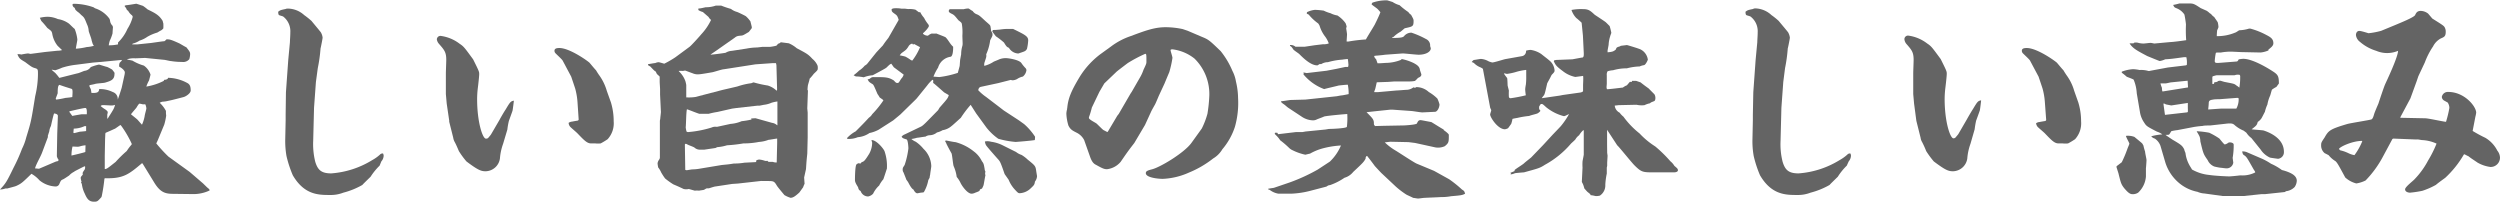
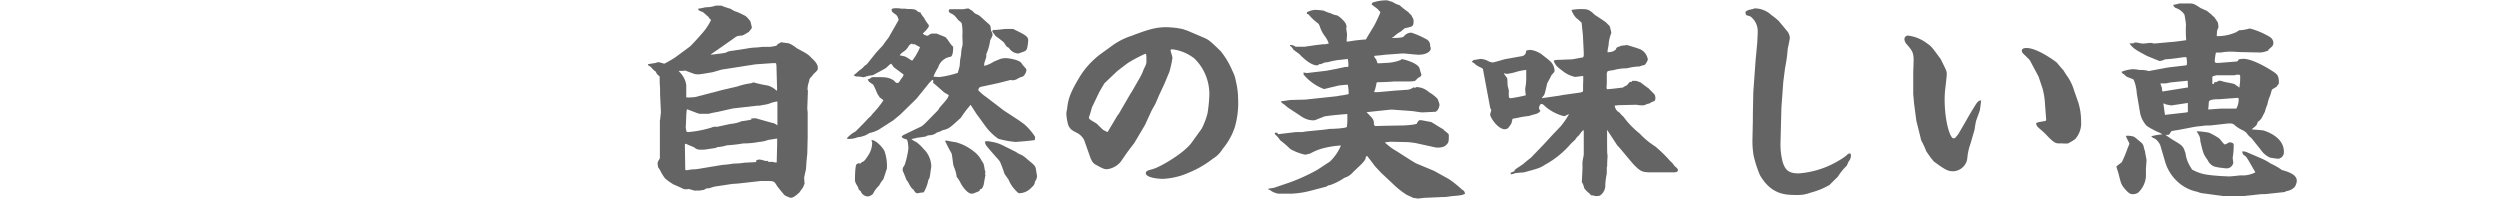
<svg xmlns="http://www.w3.org/2000/svg" viewBox="0 0 507.1 40.91">
  <defs>
    <style>.cls-1{fill:#646464;}</style>
  </defs>
  <g id="レイヤー_2" data-name="レイヤー 2">
    <g id="文字">
-       <path class="cls-1" d="M9.1,10.55l2.55-.26a3.22,3.22,0,0,0,.94-.13l-.89-.85A5.29,5.29,0,0,1,10.59,6.8c-.13-.51-.17-.51-1-1.14A17.21,17.21,0,0,0,8.38,4.25s-.26-.55-.3-.64A6.92,6.92,0,0,1,9.65,3.4a5.32,5.32,0,0,1,2.09.47A5.15,5.15,0,0,1,14,4.8c.34.3.81.81,1.15,1.07A8.3,8.3,0,0,1,15.69,8c0,.3-.3,1.62-.3,1.88a13.19,13.19,0,0,0,2.22-.34,5.76,5.76,0,0,0,1.44-.26c-.25-.3-.25-.38-.47-1.11,0-.29-.55-1.61-.59-1.91a3.5,3.5,0,0,0-.34-1.32c-.51-1.27-.55-1.4-1.19-1.91a4.34,4.34,0,0,0-.77-.68L15.31,2l-.17-.42a.72.72,0,0,1-.43-.6c0-.21.17-.21.39-.21A12.21,12.21,0,0,1,19,1.49s.21.17.34.21a5.8,5.8,0,0,1,2.72,1.91c.17.22.21.26.3.81a1.73,1.73,0,0,0,.47.81,2,2,0,0,1,.08.3s-.08,1-.08,1.23a8.31,8.31,0,0,1-.56,1.49,5.9,5.9,0,0,0-.21.94A8.46,8.46,0,0,0,23.94,9l0-.38a8.67,8.67,0,0,0,1.91-2.76,8.6,8.6,0,0,0,1.07-2.43.53.53,0,0,0-.22-.38A2.77,2.77,0,0,1,26,2.21L25.73,2a1.7,1.7,0,0,0-.38-.64c-.05,0-.05-.17-.05-.21l.26-.09c.34,0,2-.3,2.08-.3S29,1.19,29,1.19a9.32,9.32,0,0,1,.94.72c1.57.77,2.34,1.15,3.06,2.34a4.79,4.79,0,0,0,.13.51,8.28,8.28,0,0,1,0,1,2,2,0,0,1-.43.39c-.34.17-.38.21-.81.46a9,9,0,0,0-2,.85,5.43,5.43,0,0,1-1.57.77,4.71,4.71,0,0,1-1.15.55c-.13,0-.3.13-.34.13V9H27.9l2.8-.29s2.05-.3,2.47-.34c.26,0,.26-.05.6-.39.63,0,.8,0,2.59.81.26.13,1.23.73,1.45.81.59.77.76.94.76,1.4a4.34,4.34,0,0,1-.17,1,1.6,1.6,0,0,1-1.49.56,13.28,13.28,0,0,1-2.21-.17c-.25,0-1.23-.26-1.44-.26l-3.83-.38s-1.74.08-2,.08a4.21,4.21,0,0,0-1.7.22c.29.08.38.08,1.14.25a9.47,9.47,0,0,0,2.3,1,3.54,3.54,0,0,1,1.36,1.83c0,.09-.25,1-.3,1.19a6.85,6.85,0,0,0-.55,1.24,12.08,12.08,0,0,0,3.53-1.15l.09-.22A1.26,1.26,0,0,0,34,16l.09-.22a8.56,8.56,0,0,1,4,1.11c.38.25.59.6.59,1.45,0,.63-1.06,1.27-1.49,1.36-2.25.59-2.46.63-3.1.76a5.54,5.54,0,0,1-1.15.17,2,2,0,0,0-.55.22,6,6,0,0,1,1.27,1.65,5.68,5.68,0,0,0,.05.94,12.13,12.13,0,0,1-.39,1.83L32,28.45l-.3.64a29.26,29.26,0,0,0,2.47,2.68l4.3,3.1,2.72,2.34L42,38c.42.35.51.39.51.64a7.72,7.72,0,0,1-3.19.73l-4.09-.05c-1.61,0-2.63-.21-3.87-2.17L29,33.3l-.17-.22c-2.68,2.26-3.78,3.19-7.57,3.07l-.08.12a33.75,33.75,0,0,1-.51,3.36,1.73,1.73,0,0,1-.09.34c-.8.9-.85.94-1.53.94-1.06,0-1.44-.68-1.87-1.66a6.13,6.13,0,0,1-.59-2l-.13-.13v-.17l.08-.08a3.6,3.6,0,0,1-.17-.77c0-.21.13-.34.43-.68-.09-.42,0-.47.3-.93.12-.13.17-.3.17-.68l-.09-.09c-.34.13-1.7.85-2,1l-.17.13a3.53,3.53,0,0,0-1,.76c-.21.13-1,.68-1.23.77-.38.17-.43.21-.72.89a.82.82,0,0,1-.9.55A5.53,5.53,0,0,1,8,36.57a6.27,6.27,0,0,0-1.62-1.32c-1.87,1.83-2.08,2-3.1,2.47-.3.13-1.54.43-1.79.51l-.38,0A3.57,3.57,0,0,1,0,38.44C1.19,37.17,1.36,36.87,2.76,34a34.22,34.22,0,0,0,1.71-3.83,10.89,10.89,0,0,0,.85-2.29c1-3.24,1-3.28,1.82-8.38A19.86,19.86,0,0,0,7.7,15.1c0-1,0-1.11-.6-1.28s-.76-.3-2-1.23c-1-.6-1.19-.68-1.57-1.58a1.63,1.63,0,0,1,.77.05s1.14-.22,1.4-.22c.08,0,.42.09.51.09ZM7.91,34.23l3.28-1.4a2,2,0,0,1,.46-.13c.13,0,.17-.13.26-.25a1.85,1.85,0,0,1-.38-.77l.08-4.59.13-3.57c0-.39-.51-.47-.77-.51-.17.38-.55,2.16-.64,2.55A2.83,2.83,0,0,0,10,26.62l-.3.94a.7.7,0,0,1,0,.29L8.55,30.92c-.34.93-1.19,2.29-1.45,3.23Zm4.21-18.45,3.57-.9c.22,0,1.24-.46,1.45-.51a1.79,1.79,0,0,0,1.27-.76,9.18,9.18,0,0,1,1.66-.51c.09,0,1.36.42,1.58.46s1.06.52,1.1.56.47.59.47.64a.55.55,0,0,1,0,.25c0,1.15-.72,1.4-1.87,1.74-.17.09-1.74.17-2,.26s-.77.17-1.15.26l-.08.12c0,.13.25.6.29.68a4.76,4.76,0,0,1,.13.77c1.24.08,1.53-.17,1.58-.77a5.79,5.79,0,0,1,2.76.6,1.46,1.46,0,0,1,1,1.53c.13-.26.76-2.21.81-2.42l.55-2.51a2.64,2.64,0,0,0,.08-.6c0-.25-.38-.76-1.14-1.15a1.64,1.64,0,0,1,.08-.76,4.17,4.17,0,0,1,.47-.47l-.09-.13-3.53.34c-.38.05-2.08.17-2.38.21l-3.36.43a14.67,14.67,0,0,0-2.8.6,9.86,9.86,0,0,1-1.36.51,5.14,5.14,0,0,1-.69-.13l0,.08c.13.13.81.68.81.73a8.73,8.73,0,0,1,.68.85Zm1.15,4.08c1-.09,1.11-.13,1.4-.17,0-.38.17-1.57-.13-1.66-1.06-.34-1.23-.38-2.21-.72a1.09,1.09,0,0,1-.21-.09c-.38,0-.42.77-.42,1.7-.13.39-.39,1-.39,1.11s0,0,.09.17A16.37,16.37,0,0,0,13.27,19.86Zm1.4,3.66c.13-.05,1.83-.34,1.87-.34l1.07,0c0-.38.08-1.28-.3-1.28s-2.72.56-3.23.68v.13Zm2.68,5.95a5.18,5.18,0,0,0-1.1.21,2.54,2.54,0,0,1-.47.09l-1.07-.05a7.52,7.52,0,0,0-.21,1.83c.38-.08,2.51-.59,2.81-.72ZM15,27c.17,0,1.15-.29,1.24-.29s1.06-.09,1.23-.13l0-1h-.3a5.52,5.52,0,0,1-2.21.51l-.08.81Zm6.89-3c.21-.39.64-1,.89-1.45a4,4,0,0,0,.56-1.28,2.51,2.51,0,0,1-.64.13c-.26,0-1.49-.08-1.74-.08s-.52.08-.52.21a6.87,6.87,0,0,0,.94.68c.17.13.47.34.47.55s-.09.43-.09.51v.81Zm-.64,7.61,0,2.68c.38,0,.55-.13,2.21-1.45,0,0,0,0,0,0a24.49,24.49,0,0,1,2.25-2.21,9.6,9.6,0,0,1,1-1.32s0-.09,0-.17a21.36,21.36,0,0,0-2.08-3.57,1.12,1.12,0,0,0-.21-.22c-1,.69-1.07.77-1.24.81-.46.22-1.23.56-1.74.77a.68.68,0,0,1-.08.17c0,.47-.05,1-.05,1.4Zm8-10.46a1,1,0,0,1-.34,0,5.23,5.23,0,0,0-.6-.13c-.17,0-.55.68-.63.81s-1,1.15-1.11,1.36c.21.17,1.06.85,1.23,1s.81.93,1,1.1a7.2,7.2,0,0,0,.55-1.78c0-.21.34-1.32.34-1.53a2.62,2.62,0,0,0-.21-.81Z" />
-       <path class="cls-1" d="M64.08,16.63l-.38,5.23-.17,6.67a14.83,14.83,0,0,0,.42,4.3c.51,1.66,1.24,2.34,3.24,2.34a18.33,18.33,0,0,0,8.29-2.68,8.12,8.12,0,0,0,1.57-1.11.74.74,0,0,1,.64-.25,1,1,0,0,1,.13.47,1.87,1.87,0,0,1-.47,1.14L77,33.6a12.68,12.68,0,0,0-1.83,2.25c-.56.55-1.62,1.57-1.66,1.66a15.57,15.57,0,0,1-3.87,1.57,7,7,0,0,1-2.68.47c-2.34,0-5.23,0-7.57-4a23.1,23.1,0,0,1-1.28-3.91,17.81,17.81,0,0,1-.25-3.49l.08-3.7V23.26L58,18.71l.47-6.55.34-3.61c0-.43.08-1.28.08-2a3.77,3.77,0,0,0-1.44-3.19c-.13-.09-.73-.22-.85-.3s-.17-.34-.17-.68c.38-.3.46-.34,1.48-.55a1.15,1.15,0,0,1,.47-.09A5,5,0,0,1,61.7,3.06a16.14,16.14,0,0,1,1.49,1.19c.3.38,1.78,2.13,1.91,2.34a2.75,2.75,0,0,1,.34,1.06c0,.13-.34,1.92-.42,2.17a31.71,31.71,0,0,1-.56,4Z" />
-       <path class="cls-1" d="M102.05,29.17a11.1,11.1,0,0,0-.64,2.94,3,3,0,0,1-2.89,2.63c-.89,0-1.49-.17-3.91-2a16.75,16.75,0,0,1-1.53-2.09c-.56-1.32-.64-1.44-.81-1.78a2.56,2.56,0,0,1-.34-.94l-.81-3.23,0-.21L90.61,21l-.17-1.92,0-4.16c0-.43.08-2.38.08-2.77,0-1.57-.38-2-1.49-3.27A1.73,1.73,0,0,1,88.61,8a.73.73,0,0,1,.77-.72,8.08,8.08,0,0,1,3.87,1.61c.85.56,1,.81,2.72,3.15,1.23,2.47,1.23,2.51,1.23,3s-.21,2.3-.3,3a19.37,19.37,0,0,0-.12,2.08c0,4.6,1.1,8,1.78,8A.67.67,0,0,0,99,28s.51-.59.59-.72l1.75-3c.12-.25.93-1.65,1.23-2.08.89-1.49,1-1.66,1.66-1.78,0,.16-.22,1.82-.26,2s-.72,2-.76,2.16a14,14,0,0,0-.3,1.71Zm15.1-8.33a14.23,14.23,0,0,0-.47-2.85c-.09-.3-.77-2.3-.81-2.43l-1.74-3.27c-.17-.3-1.32-1.32-1.49-1.53a.7.7,0,0,1-.17-.47c0-.51.59-.55,1-.55,2.12,0,5.87,2.72,6.12,3,.89,1.06,1,1.19,1.32,1.53.08.17.55.89.64,1a10.22,10.22,0,0,1,1.53,3.15l.85,2.38a13.17,13.17,0,0,1,.55,3.82,4.79,4.79,0,0,1-1.23,3.62,14.18,14.18,0,0,1-1.41.85,4.93,4.93,0,0,1-1.1,0h-.85c-.81,0-1.41-.64-2.72-2-.22-.25-1.36-1.19-1.53-1.4a1.28,1.28,0,0,1-.3-.77,1.37,1.37,0,0,1,.68-.25c.89-.17,1-.17,1.23-.22,0,0,.09-.12.13-.17Z" />
      <path class="cls-1" d="M139.89,9.48c.38-.29,2.26-2.38,2.34-2.51a11.29,11.29,0,0,0,2-2.93,2,2,0,0,1-.51-.6l-1.15-1a3.55,3.55,0,0,1-.89-.38.49.49,0,0,1,0-.34c.26,0,.38,0,1.45-.25a6,6,0,0,0,2.08-.34h1.06a20.3,20.3,0,0,0,2,.68,3.4,3.4,0,0,0,1.15.59c.13,0,1.7.77,1.87.89a5.82,5.82,0,0,1,.94,1.07c0,.08.25,1,.25,1.06a.68.68,0,0,1,0,.3s-.51.68-.59.76c-1,.6-1.15.68-1.41.73-.85.08-1,.08-1.48.46l-3.71,2.6-1.19.81.09,0c.47,0,2.93-.34,3-.38a2.75,2.75,0,0,1,1.27-.39l3-.46a11.88,11.88,0,0,1,2.13-.22l1-.12h1.57a10.22,10.22,0,0,0,1.23-.22c.13,0,.3-.25.43-.42a.92.92,0,0,0,.55-.3l1.62.21a6.09,6.09,0,0,1,1.62,1c2,1.07,2.29,1.19,3.19,2.17a3.67,3.67,0,0,1,1,1.28,1.25,1.25,0,0,1,.08.51c0,.47,0,.47-.81,1.23a10.25,10.25,0,0,1-.85,1c0,.21-.3,1.11-.34,1.32a6.86,6.86,0,0,0-.08.94.31.31,0,0,1,.08.21L163.75,22l.08.85v4.63l0,.38-.08,3.32c-.17,1.57-.17,1.79-.26,3.06v.05L163.11,36l.09,1.28a5,5,0,0,0-.3.72c-.13.17-.72,1-.77,1.06-.76.68-1.23,1.06-1.78,1.06a5.8,5.8,0,0,1-1.24-.55c-.25-.3-1.36-1.62-1.53-1.91-.55-.94-.68-.94-2-.94h-1a1,1,0,0,0-.34,0l-4.55.51-1.19.08-3.36.51c-.21,0-1.19.34-1.36.38h-.38c-.13,0-.51.26-.6.3s-.85.13-1,.17a5.46,5.46,0,0,0-.89,0l-1.19-.34a2.16,2.16,0,0,1-1.06,0c-1.36-.64-1.49-.68-2.09-.94a15.36,15.36,0,0,1-1.66-1.19,12,12,0,0,1-.8-1.23,4.31,4.31,0,0,0-.6-1,6.24,6.24,0,0,1-.13-.85,1.67,1.67,0,0,1,.34-.77.81.81,0,0,0,.13-.51l0-6.2,0-1.15.08-.43c0-.21.13-1.15.13-1.36l-.17-3.53c0-.17,0-.93,0-1.1s-.08-1.28-.08-1.49v-.85c0-.13,0-.22-.09-.3-.51-.43-.51-.43-.68-.89-.3-.17-.38-.26-1.15-1.07-.34-.17-.38-.17-.42-.3s0-.17,0-.17c.21,0,1.23-.21,1.45-.21a1.81,1.81,0,0,1,.67-.17c.18,0,1.11.3,1.15.3a20.59,20.59,0,0,0,2.22-1.28Zm6.47,8.81c.51-.13,3.18-.73,3.27-.77a14,14,0,0,1,2.76-.64,4,4,0,0,1,.47-.17,22.83,22.83,0,0,0,2.89.64,4.51,4.51,0,0,1,1.79,1.06l.08-.17,0-.38-.13-4.64-.09-.42-.59,0-3.57.25-6.42,1c-.34,0-2,.55-2.3.6s-2.34.42-2.76.42a2.55,2.55,0,0,1-1.28-.21c-.51-.17-1.45-.55-1.53-.55l-.43.08a6,6,0,0,0-.85,0l.05.09a5,5,0,0,1,1.31,2,7,7,0,0,1,.17.76s0,.6,0,.73c0,.38,0,1.1,0,1.78a9,9,0,0,0,1.87-.08Zm-6,16.07a9.56,9.56,0,0,0,1.7-.17l4.34-.72c1.31-.13,1.44-.13,2.46-.3A12.4,12.4,0,0,0,151,33c1.74-.09,1.91-.09,2.38-.13l0-.3a1.27,1.27,0,0,1,.6-.21,4.67,4.67,0,0,1,1.15.25.88.88,0,0,0,.51,0l.25.22.85,0a2.17,2.17,0,0,0,.81.13l0-.09.09-3.82v-.94c-.26,0-1.49.25-1.75.25a6.48,6.48,0,0,1-1.95.43,15.76,15.76,0,0,1-3.15.3,29.55,29.55,0,0,1-3.32.38,9.14,9.14,0,0,1-2,.38l-.34.17-2.3.34h-.77a1.65,1.65,0,0,1-1.19-.42c-.21-.17-1.27-.51-1.44-.64a.81.81,0,0,0-.34-.13c-.13,0-.17.13-.17.21l.08,5.07a.84.84,0,0,0,.3.08Zm12-10.33.89-.05,3.36.94a1.86,1.86,0,0,1,1,.47h.08l0-4.81a7.62,7.62,0,0,0-1.19.26,5.2,5.2,0,0,1-1.57.42l-.85.17-.43,0-4.21.47-.93.13-3,.68a16.08,16.08,0,0,0-1.79.38l-1.82,0c-.18,0-2.26-.85-2.34-.85l-.22-.08c-.17.55-.17,3.14-.25,3.65a5.53,5.53,0,0,0,.13.73c0,.17.17.25.38.25a22,22,0,0,0,4.76-.93,1.82,1.82,0,0,1,1.06-.13l2.77-.6a7,7,0,0,0,2.25-.55,14.46,14.46,0,0,0,2-.34Z" />
      <path class="cls-1" d="M202.61,21.64l1,.77,3.06,2,1.06.76a11.74,11.74,0,0,1,1.37,1.41,11,11,0,0,1,.85,1.15,4.32,4.32,0,0,1-.05.68c-.55.12-3.7.38-3.91.38a18.42,18.42,0,0,1-3.49-.64,11.47,11.47,0,0,1-2.42-2.29L198,23l-1.11-1.74a22.31,22.31,0,0,0-2,2.64c-.29.25-1.57,1.44-1.87,1.66a3.66,3.66,0,0,1-1.83.85,3.94,3.94,0,0,1-1.14.46,2.38,2.38,0,0,1-1.41.56,1.68,1.68,0,0,0-.93.29c-.26,0-1.45.22-1.7.22a6.29,6.29,0,0,1-1.15.25,3.33,3.33,0,0,0,.89.56,7.42,7.42,0,0,1,1.57,1.44,5.06,5.06,0,0,1,1.58,3.49c0,.25-.22,1.49-.22,1.7a4.89,4.89,0,0,0-.12.68l-.26.47a7.72,7.72,0,0,1-.89,2.42c-.09.09-.17.09-.64.13l-.68.13c-.38,0-.68-.51-.81-.77-.42-.17-.89-1.15-1.1-1.53l-.34-.47c-.26-.72-.3-.76-.56-1.44a1,1,0,0,1-.17-.73c0-.21.05-.29.39-.81a16.93,16.93,0,0,0,.76-3.35c0-.22-.08-1.75-.38-1.83-.72-.22-.81-.26-1-.56a1.51,1.51,0,0,1,.64-.46l3.19-1.53c.21-.09.46-.22,1.23-1l2.34-2.38s.25-.42.3-.51c1.53-1.74,1.7-1.91,1.87-2.55l-.94-.55c-.25-.21-2-1.79-2.17-1.87s.13-.68-.21-.68a6.78,6.78,0,0,0-1.06,1.15l-2.13,2.63-.25.26-3.07,3-1.44,1.19-2.94,1.88a6.69,6.69,0,0,1-1.87.68,4.84,4.84,0,0,1-2.38.85,4.61,4.61,0,0,1-2.08.34l-.13-.13a6.72,6.72,0,0,1,1.79-1.4c1.53-1.54,1.7-1.71,2.68-2.77a2.26,2.26,0,0,0,.68-.72,19.87,19.87,0,0,0,2.25-2.77c0-.08-.09-.17-.72-.59-.22-.34-.22-.38-.47-.72-.72-1.7-.81-1.88-1-2-.68-.42-.77-.46-1-1,.3,0,.3,0,.64-.26a.84.84,0,0,1,.55-.17c2.51,0,3,0,4.12.68.39.43.47.51.73.51s.29-.08.76-.85a1.86,1.86,0,0,0,.51-.85l-2-1.49-.51-.72c-.3.13-.38.21-1,.81-.17.17-2.68,1.49-2.77,1.53a6.7,6.7,0,0,0-1.83.42,7.52,7.52,0,0,0-1.57-.17,2.5,2.5,0,0,1-.47-.25,10.22,10.22,0,0,0,1.11-.94,4.93,4.93,0,0,0,1.14-1,2.25,2.25,0,0,0,.47-.34l1.87-2.33c.43-.47,1.19-1.28,1.32-1.41.51-.76.6-.85,1.15-1.57l2-3.49.08-.17c-.29-.81-.29-.85-.89-1.27s-.51-.52-.55-.85c.17-.22.68-.22.93-.22a5.48,5.48,0,0,1,1.07.09l.72,0,.64.08a4.59,4.59,0,0,1,1.49.13l.68.51.29,0a4.86,4.86,0,0,0,.77,1.14,6.42,6.42,0,0,0,.89,1.36c0,.09.09.17.09.26,0,.3-.72,1.11-1.19,1.49v.13a1.48,1.48,0,0,0,1,.38A2.31,2.31,0,0,1,189,6.8a6.08,6.08,0,0,0,.94,0c.3.13,1.79.68,1.87.77s.21.17.77,1,.76.86.76.94c0,.34,0,1.87-.51,2a3.11,3.11,0,0,0-2.55,2.21,10,10,0,0,0-.94,1.83c.18,0,1,.08,1.2.08a19.41,19.41,0,0,0,3.74-.85s.34-1.23.38-1.4l.09-1.23.21-1.15a6.09,6.09,0,0,1,.25-1.7,2.12,2.12,0,0,0,.05-.56s-.05-1.27-.05-1.53a10.27,10.27,0,0,0-.12-2.42c-.09-.21-.13-.26-.68-.68-.73-.89-.81-1-1.19-1.23-.64-.3-.77-.43-.77-.64s.13-.38.3-.38l.89,0c.3,0,1.57,0,1.87,0a3.52,3.52,0,0,1,.77-.13h.21c.21.13.55.38.81.51a1.69,1.69,0,0,0,.89.68c.47.21.6.34,1.7,1.36.77.68.9.76,1,1a7.12,7.12,0,0,1,.13.94c.25.46.3.55.3.8s-.05.34-.47,1.15a10.24,10.24,0,0,1-.68,2.55c-.05.09-.09.26-.13.3.08.47,0,.6-.3,1.53a1.51,1.51,0,0,0-.08.81,6.35,6.35,0,0,0,1.91-.85c.17-.08.94-.38,1.11-.47a3.62,3.62,0,0,1,1.27-.25c.68,0,2.77.34,3.23,1a7.15,7.15,0,0,0,.81,1,.64.64,0,0,1,.21.46,2,2,0,0,1-.72,1.28,3.39,3.39,0,0,0-1.19.51,2.22,2.22,0,0,1-.85.25,1.52,1.52,0,0,1-.42-.08l-2.51.64-3.53.76c-.39.09-.47.34-.56.68A9.55,9.55,0,0,0,200,19.65ZM176.8,28.41c1,0,2.46,1.78,2.63,2.29a9.23,9.23,0,0,1,.47,3.49c-.42,1.28-.47,1.45-.72,2.17a6,6,0,0,0-.85,1.27,5.42,5.42,0,0,0-1.23,1.66,1.87,1.87,0,0,1-1,.56,1.6,1.6,0,0,1-1.53-1.11.79.79,0,0,1-.47-.59c0-.18-.47-.81-.51-1a1.34,1.34,0,0,1-.17-.64c0-.13,0-3,.34-3.19a1,1,0,0,1,.38-.21,1,1,0,0,1,.34.08c.13-.08.13-.08.3-.3.42-.12.59-.17,1.53-1.7a4.74,4.74,0,0,0,.6-2.21,1,1,0,0,0-.13-.42Zm8.25-16.12a11.81,11.81,0,0,0,1.57-2.72l-1.19-.64a.33.33,0,0,1-.21.08c-.09,0-.17-.12-.17-.17a1.15,1.15,0,0,0-.81.64c-.43.64-.47.64-1.36,1.28a3.62,3.62,0,0,0-.38.47,11.63,11.63,0,0,1,1.14.25,9,9,0,0,1,1.15.72Zm8.76,16.54a10,10,0,0,1,3.7,1.87,5.42,5.42,0,0,1,1.66,2c.34.43.38.56.55,1.54a1.44,1.44,0,0,0,.17.59,1,1,0,0,0,0,.72c-.09.3-.3,1.66-.38,2a4.13,4.13,0,0,1-.34.72c-.39.09-.43.22-.47.39s-.94.42-1.06.51a2,2,0,0,1-.56.12c-.85,0-2-1.61-2.29-2.29a5.75,5.75,0,0,0-.73-1.11,8,8,0,0,0-.63-2.21c-.13-.38-.3-2.38-.43-2.59s-.94-1.71-1-1.88a4,4,0,0,0-.3-.59s.05,0,.13-.13C192.15,28.53,193.51,28.83,193.81,28.83Zm12.29,2a3.52,3.52,0,0,0,1.1.59,6.75,6.75,0,0,1,1.24.94c1.53,1.23,1.61,1.32,1.74,2.3l.17,1.06a1.92,1.92,0,0,1-.42,1.11c-.09.63-.17.72-.85,1.36a3.43,3.43,0,0,1-2.22,1c-.29,0-.38-.05-1-.73a6.4,6.4,0,0,1-1.27-2l-.81-1.15c-.72-2.08-.89-2.51-1.23-2.89s-2.43-2.72-2.56-3a2.08,2.08,0,0,1-.21-.72,2.51,2.51,0,0,1,1.24.05,7.46,7.46,0,0,1,2.25.67ZM201.38,6.08c.47,0,.55,0,1.44-.08a11.44,11.44,0,0,1,1.32-.13l1.36,0c2.43,1.19,3.06,1.49,3.06,2.34a9.43,9.43,0,0,1-.25,1.7c-.26.47-.47.51-1.36.81-.34.13-.38.13-.43.13a2.3,2.3,0,0,1-1.87-1.15c-.42-.17-.51-.26-1-1.07A15.07,15.07,0,0,0,202,7.36c-.34-.43-.59-.77-.72-.94Z" />
      <path class="cls-1" d="M216.38,22l.09,0c.17-2,.76-3.48,2.59-6.5A16.82,16.82,0,0,1,223.19,11l2.17-1.57a14.12,14.12,0,0,1,3.91-2.08c3.1-1.15,4.89-1.83,7.18-1.83a16.56,16.56,0,0,1,3.45.38l1,.34,3,1.28c1.27.51,1.53.76,3.7,2.85a16.59,16.59,0,0,1,2.38,4,7.15,7.15,0,0,1,.72,2.17,15,15,0,0,1,.43,3.32,17.75,17.75,0,0,1-.64,5.87,13.45,13.45,0,0,1-2.55,4.55,5.3,5.3,0,0,1-1.87,1.87A20.32,20.32,0,0,1,241.18,35a14.42,14.42,0,0,1-5.32,1.28c-1,0-3.44-.26-3.44-1.15,0-.34.17-.51,1.19-.77,1.66-.38,6.63-3.36,8.08-5.4l2.08-2.89a16.09,16.09,0,0,0,1.15-3,30.59,30.59,0,0,0,.38-3.7,10.09,10.09,0,0,0-3-7.48A8.91,8.91,0,0,0,237.77,10a.61.61,0,0,0-.34.12c0,.26.39,1.36.39,1.62a20.52,20.52,0,0,1-.64,2.89s-.81,1.91-.94,2.25l-1.19,2.56c-.12.29-.64,1.53-.76,1.74s-.73,1.28-.81,1.49l-1.23,2.68-2.17,3.66c-1.41,1.82-1.62,2.16-2.77,3.82a4.24,4.24,0,0,1-2.76,1.49c-.55,0-.89-.13-2.17-.85-.43-.21-.85-.47-1.28-1.7l-1.19-3.36A3.44,3.44,0,0,0,218.55,27c-1-.51-1.4-.68-1.83-1.53A9.33,9.33,0,0,1,216.3,23a4.53,4.53,0,0,1,.17-.93Zm8.38,4.63,1.87-3.15.3-.38L229.31,19l.26-.39,1.61-2.8a8.33,8.33,0,0,0,.77-1.66c.55-1.15.59-1.28.59-1.62,0-1.44,0-1.61-.25-1.61a28.69,28.69,0,0,0-3.53,1.87s-2.08,1.57-2.26,1.74L224,16.92l-1,1.71-1.53,3.19a15.71,15.71,0,0,1-.59,1.95v.17c0,.3,1.32.94,1.53,1.11s1.19,1.19,1.4,1.32l.81.42Z" />
      <path class="cls-1" d="M257.29,38.27l1.1-.17L261.62,37a37,37,0,0,0,5.66-2.6l2.47-1.62A9.69,9.69,0,0,0,272,29.51a18.3,18.3,0,0,0-3.74.6,11,11,0,0,0-2.55,1.06c-.09,0-.89.21-.94.21a10.63,10.63,0,0,1-2.55-.89,2.35,2.35,0,0,1-.76-.51,18.27,18.27,0,0,0-1.79-1.53,5.37,5.37,0,0,0-.76-.94,3.45,3.45,0,0,1-.39-.42h.09l0-.17h.47l.17.3,3.61-.43h1.28c.13,0,.68-.13.81-.13l3.82-.38c.13,0,.73-.13.85-.13.64,0,3.45-.12,3.58-.42a14.34,14.34,0,0,0,.08-2.6c-.3,0-4.16.34-4.72.51-.21.13-1.36.51-1.57.64a1.68,1.68,0,0,1-.72.13,4.25,4.25,0,0,1-2.13-.68l-2.77-1.83c-.16-.08-.68-.55-.8-.64-.6-.42-.68-.46-.73-.72.3,0,1.75-.26,2-.26l2.94-.08,6.38-.68s.85-.17,1-.17,1.15-.21,1.4-.26a9,9,0,0,0-.17-1.91c-.3,0-1.61.13-1.87.17-.47.13-2.55.6-2.93.72a9.93,9.93,0,0,1-4.21-3c.08-.12.08-.17,0-.38l.68.13,4-.47,2-.38,1.82-.39h.56a1.91,1.91,0,0,0,.08-.42c0-.09-.08-1-.13-1.19a11,11,0,0,0-1.14.13,13.64,13.64,0,0,0-2.89.51A2.62,2.62,0,0,0,268,13l-.34,0c-.34.21-.38.26-.47.26-1.32,0-2.8-1.45-3.65-2.3-.17-.17-1.11-.76-1.2-.93-.34-.51-.38-.56-.68-.73V9.14a1.44,1.44,0,0,1,1.11.34l1.87,0,2-.3,1.74-.21a2.56,2.56,0,0,0,1.15-.17,5.48,5.48,0,0,0-.85-1.53,6.79,6.79,0,0,1-1-2c0-.05-.17-.34-.29-.51a9.83,9.83,0,0,1-1.92-1.79l-.34-.17s-.08-.08-.08-.13l.08-.21A4.63,4.63,0,0,1,266.73,2a14.85,14.85,0,0,1,1.78.16,6.9,6.9,0,0,0,1.37.52,4.78,4.78,0,0,0,1.4.46,6,6,0,0,1,1.57,1.45c.13.17.13.21.3.76,0,.09-.09.35-.09.39s.17,1.06.17,1.23-.08,1.23-.08,1.45h.38A32.69,32.69,0,0,1,277.06,8c.47-.85,1.32-2.17,1.79-3,.08-.17.76-1.49,1.15-2.51a5.82,5.82,0,0,0-.68-.76c-.17-.13-1-.72-1.11-.85a1,1,0,0,1,.17-.34,8.58,8.58,0,0,1,3-.47s.72.21,1.1.34a5,5,0,0,0,1.41.64,14.72,14.72,0,0,0,1.78,1.4,1.8,1.8,0,0,0,.55.55c.47.85.51.94.51,1.24,0,1.14-.17,1.14-1.78,1.49-.13.08-.85.72-.89.72a6.18,6.18,0,0,0-1.36,1,1.46,1.46,0,0,1-.34.17V7.7c1.87,0,2.25-.13,2.46-.39a1.86,1.86,0,0,1,1.49-.68,17.74,17.74,0,0,1,2.93,1.28,1.42,1.42,0,0,1,.85,1.4c0,.09.13.39.13.51,0,.64-.93,1.28-2.46,1.28-.51,0-2.77-.26-3.24-.26l-3.57.26c-.51.08-.64.08-1.53.17a3.94,3.94,0,0,0-.68.08.91.91,0,0,0,.38.64l.3.85c.38,0,.51,0,1.62-.08a8.63,8.63,0,0,0,3.1-.6c.09-.08.13-.17.26-.17a10.14,10.14,0,0,1,2.29.77c1,.51,1.24.89,1.32,1.36,0,.13.3.89.3,1,0,.42-.47.59-.68.68-.34.38-.6.63-.68.63a6.56,6.56,0,0,1-1,.09l-3.11,0-1.23.09-2.34.08c-.08.26-.08.38-.3,1.28a3.1,3.1,0,0,1-.21.55v.17h.72l3.83-.34c.34,0,1.7-.13,2-.13a2.37,2.37,0,0,0,1.4-.51.69.69,0,0,0,.3.09c.08,0,.13,0,.21-.13a3.74,3.74,0,0,1,2.6,1A8.36,8.36,0,0,1,291.56,20a6.32,6.32,0,0,1,.43,1.19c0,.38-.26,1.32-.85,1.49-.13,0-2.51.12-2.64.12-.38,0-2-.29-2.3-.29l-3.65-.26-.6,0-3.23.34-1.53.17c1.15,1.15,1.44,1.44,1.49,2.08,0,.47,0,.47.25.73l1.79-.05,4.17-.08s2.38-.13,2.51-.39c.25-.51.34-.68.8-.68.09,0,2.09.39,2.13.39s2.17,1.36,2.47,1.49l.08.17c.43.29,1,.76,1,.93,0,1.49,0,1.62-.81,2.3a3.31,3.31,0,0,1-1.91.25L287.05,29l-1.35-.17L282,28.75l-1.11.13a11.63,11.63,0,0,0,2.26,1.7c.63.38,3.52,2.29,4.16,2.59l3.58,1.49,3.06,1.7a23.36,23.36,0,0,1,2.59,2.08c.47.3.47.3.64.85-.55.3-.81.34-2.85.51a9.78,9.78,0,0,1-2,.17c-.55.05-3,.13-3.49.17-.17,0-1,.13-1.19.13s-.81-.13-1-.13c-.29-.17-1.18-.55-1.4-.68a16.57,16.57,0,0,1-2.12-1.61l-2.77-2.6c-.13-.08-1.45-1.53-1.49-1.57-.21-.3-1.14-1.53-1.36-1.79s-.12-.25-.29-.25a.64.64,0,0,0-.22.55c-.38.68-.59.89-2.51,2.68a3.52,3.52,0,0,1-1.78,1.19,12,12,0,0,1-2.94,1.49,1,1,0,0,0-.46.13l-.26.17-3.1.81a18.09,18.09,0,0,1-4.13.63l-2.47,0a3.86,3.86,0,0,1-1.78-.76,2.6,2.6,0,0,1-.39-.17Z" />
      <path class="cls-1" d="M308.65,11.4a1,1,0,0,0,.89-1.11,3.32,3.32,0,0,1,.94-.17,5.21,5.21,0,0,1,2.17.85c.3.26,1.79,1.36,2,1.66a2.88,2.88,0,0,1,.68,1.66c0,.17,0,.3-.42.72-.22.21-.22.26-.47.77l-.6,1.1c-.46,2-.51,2.26-.72,2.51a5.64,5.64,0,0,0-.38.51v0h.12l3.53-.51.6-.12,3.61-.51c.22-.05.47-.13.51-.3l0-1.19c0-.3.09-1.62,0-1.87l-1.57.21A6,6,0,0,1,317,14.42c-1.36-1-1.49-1.28-1.83-2l.08-.18.39-.08,3.31-.13,1.83-.34c.38,0,.51-.13.47-1l-.17-3.48-.26-2.6c-.12-.13-1-.93-1.06-.93a4.25,4.25,0,0,1-1-1.66,10.32,10.32,0,0,1,2.34-.17c1.11,0,1.45.29,2.38,1.15.77.51,2.13,1.4,2.26,1.53s.76.76.76.76a11.75,11.75,0,0,1,.34,1.36c0,.09-.21.56-.21.64a6.82,6.82,0,0,0-.34,1.83l-.21,1.11c0,.12,0,.34,0,.38,1-.09,1.19-.17,1.66-.55.17-.43.17-.43.64-.6a.84.84,0,0,0,.38-.17L330,9.14c.08,0,2.51.73,2.8.9a2.72,2.72,0,0,1,1.45,2.08s-.42,1.06-.81,1.1a3.1,3.1,0,0,0-.85.26,11.18,11.18,0,0,0-2.59.38,9.89,9.89,0,0,0-2.81.39,4.45,4.45,0,0,0-1.11.21,1.33,1.33,0,0,0-.16.81V17l-.05.64a1.21,1.21,0,0,0,.09.46c.51,0,2.76-.29,3.23-.34a3.36,3.36,0,0,1,.81-.46l.59-.69.43,0,0-.21.81,0c.08,0,.76.26.93.3.86.68.94.72,1.7,1.28.17.21,1,1,1.15,1.19a1.46,1.46,0,0,1,.17.72c0,.08,0,.55-.29.64-.51.21-.6.21-.81.42a4.57,4.57,0,0,0-1.11.38,4.68,4.68,0,0,1-1.15,0c-.08,0-.46-.08-.51-.08l-3.57.08-.81.09a1.81,1.81,0,0,0,1,1.44,4.12,4.12,0,0,0,.77.81,17.3,17.3,0,0,0,3.27,3.4,16.06,16.06,0,0,0,3.19,2.64,27.26,27.26,0,0,1,3.06,3,3.48,3.48,0,0,1,.81.93c.55.47.72.6.72.9s-.42.42-.8.42-1.19,0-1.62,0l-2.42,0c-2.26,0-2.55,0-4-1.45-.59-.59-3.15-3.78-3.44-4a.43.43,0,0,1-.09-.12l-2-3.06c0,.34,0,2.68,0,3L326,31l.08.59L326,33v.64s-.08.34-.08.38l0,1.19a14.4,14.4,0,0,0-.3,2.26,2.48,2.48,0,0,1-1.1,2.21,2.81,2.81,0,0,1-.94.08,4.83,4.83,0,0,0-.93-.17c-.09-.25-.17-.29-.6-.63-.13-.09-.55-.6-.68-.73a6.7,6.7,0,0,0-.3-.93,2.13,2.13,0,0,1-.21-.43L321,34a10.09,10.09,0,0,1,0-1.23c0-.13.25-1.28.25-1.41l0-4.93h-.13a4.6,4.6,0,0,0-.81,1,2.73,2.73,0,0,0-.76.85c-.13.17-.77.72-.89.85a18.71,18.71,0,0,1-5.28,4.29c-1.06.69-1.32.73-4.25,1.54-.08,0-1.57.12-1.83.17a2.74,2.74,0,0,1-.93.25l.17-.17-.22-.13.9-.38v-.21c.25-.26,1.66-1.11,1.91-1.36s1.23-1,1.45-1.19L313,29.43l2-2.17c.25-.26,1.4-1.45,1.62-1.7a15.36,15.36,0,0,0,1.65-2.43c-.81.39-.89.43-1.06.43a9.45,9.45,0,0,1-3.61-1.83c-.64-.6-.73-.64-.9-.64s-.21,0-.51.55c0,.52,0,.52.21.73l.05.13a1.78,1.78,0,0,1-.6.51c-.25.12-1.44.38-1.66.51a16.94,16.94,0,0,0-2.34.38c-.72.13-.72.13-1.06.21a6.67,6.67,0,0,1-.25,1s-.6.85-.64.89a1.85,1.85,0,0,1-.64.22c-1.45,0-3-2.43-3-3,0-.13.22-.73.22-.85s-.22-.47-.22-.56l-1.44-7.69c0-.22-.21-.3-.55-.47a3.7,3.7,0,0,1-1.28-.85,1.44,1.44,0,0,0-.47-.21c.09-.13.34-.43.47-.43s1.23-.21,1.4-.21a3.65,3.65,0,0,1,1.53.47,3.6,3.6,0,0,0,.77.25c.42,0,2.25-.6,2.64-.68Zm-3.49,3.48h-.08c0,.22.6.85.64,1s.08,1.19.08,1.37.26,1.06.26,1.14a10.61,10.61,0,0,0,0,1.24.33.33,0,0,0,.38.29,29.18,29.18,0,0,0,3.06-.59,10.46,10.46,0,0,1-.13-1.23,7,7,0,0,1,.13-.9,11.76,11.76,0,0,0,.08-1.61c0-.77,0-1.07,0-1.41a11.45,11.45,0,0,0-2.25.47,12,12,0,0,1-1.66.34Z" />
      <path class="cls-1" d="M361.72,16.63l-.38,5.23-.17,6.67a14.49,14.49,0,0,0,.42,4.3c.51,1.66,1.23,2.34,3.23,2.34a18.33,18.33,0,0,0,8.3-2.68,8.53,8.53,0,0,0,1.57-1.11.73.73,0,0,1,.64-.25,1.08,1.08,0,0,1,.12.47,1.92,1.92,0,0,1-.46,1.14l-.39.86a12.49,12.49,0,0,0-1.82,2.25c-.56.55-1.62,1.57-1.66,1.66a15.57,15.57,0,0,1-3.87,1.57,7,7,0,0,1-2.68.47c-2.34,0-5.23,0-7.57-4a23.1,23.1,0,0,1-1.28-3.91,17.07,17.07,0,0,1-.25-3.49l.08-3.7V23.26l.09-4.55.47-6.55.34-3.61c0-.43.08-1.28.08-2a3.74,3.74,0,0,0-1.45-3.19c-.12-.09-.72-.22-.85-.3s-.17-.34-.17-.68c.39-.3.47-.34,1.49-.55A1.15,1.15,0,0,1,356,1.7a5,5,0,0,1,3.32,1.36,14.47,14.47,0,0,1,1.48,1.19c.3.38,1.79,2.13,1.92,2.34a2.93,2.93,0,0,1,.34,1.06c0,.13-.34,1.92-.43,2.17a31.67,31.67,0,0,1-.55,4Z" />
      <path class="cls-1" d="M399.69,29.17a11.1,11.1,0,0,0-.64,2.94,3,3,0,0,1-2.89,2.63c-.89,0-1.49-.17-3.91-2a18,18,0,0,1-1.54-2.09,19.29,19.29,0,0,0-.8-1.78,2.38,2.38,0,0,1-.34-.94l-.81-3.23-.05-.21L388.25,21l-.17-1.92,0-4.16c0-.43.08-2.38.08-2.77,0-1.57-.38-2-1.49-3.27a1.73,1.73,0,0,1-.38-.94.73.73,0,0,1,.76-.72,8,8,0,0,1,3.87,1.61c.85.56,1,.81,2.73,3.15,1.23,2.47,1.23,2.51,1.23,3s-.21,2.3-.3,3a19.49,19.49,0,0,0-.13,2.08c0,4.6,1.11,8,1.79,8a.65.65,0,0,0,.38-.13s.51-.59.6-.72l1.74-3c.13-.25.94-1.65,1.23-2.08.9-1.49,1-1.66,1.66-1.78,0,.16-.21,1.82-.25,2s-.72,2-.77,2.16a16.36,16.36,0,0,0-.29,1.71Zm15.1-8.33a14.23,14.23,0,0,0-.47-2.85c-.09-.3-.77-2.3-.81-2.43l-1.74-3.27c-.17-.3-1.32-1.32-1.49-1.53a.7.7,0,0,1-.17-.47c0-.51.59-.55,1-.55,2.13,0,5.87,2.72,6.13,3,.89,1.06,1,1.19,1.32,1.53.08.17.55.89.63,1a10,10,0,0,1,1.54,3.15l.84,2.38a13.14,13.14,0,0,1,.56,3.82,4.79,4.79,0,0,1-1.23,3.62,14.18,14.18,0,0,1-1.41.85,4.93,4.93,0,0,1-1.1,0h-.85c-.81,0-1.41-.64-2.72-2-.22-.25-1.37-1.19-1.54-1.4A1.42,1.42,0,0,1,413,25a1.41,1.41,0,0,1,.69-.25c.89-.17,1-.17,1.23-.22,0,0,.08-.12.13-.17Z" />
      <path class="cls-1" d="M435.28,35.81a5,5,0,0,1-1.58,3.27,1.94,1.94,0,0,1-1.23.3c-.6,0-1.24-.81-1.58-1.19-.63-.81-.68-1-1.19-3.06l-.38-1.19v-.22s1.06-.81,1.06-.81a24.39,24.39,0,0,0,1.11-2.63c.13-.39.43-1,.43-1.15s-.69-1.32-.69-1.57a3.64,3.64,0,0,1,1.71.21s1.23,1,1.48,1.23.17.26.35.51a10.58,10.58,0,0,0,.34,1.24c0,.29.29,1.48.29,1.74,0,.08-.08,1.4-.12,1.62Zm-4.9-21.27a7.69,7.69,0,0,1,2.3-.51,8.51,8.51,0,0,1,1.32.17,5.24,5.24,0,0,1,1.7.17.55.55,0,0,0,.38,0l3.66-.68,3.62-.43.21-.08a4.66,4.66,0,0,0-.09-1.57,3,3,0,0,0-.59,0c-2.17.3-2.43.34-3.7.42a4.3,4.3,0,0,1-1.11.35c-.08,0-2.25-.9-2.51-1-2-1.06-3-1.57-3.61-2.59l.81,0,.12-.13a2,2,0,0,1,.73,0,4.27,4.27,0,0,0,1.19.17c.21,0,1.19-.13,1.4-.13s.72.13.77.13l3.27-.3c.51,0,2.72-.3,3.19-.38l0-.09A26.47,26.47,0,0,1,443.4,5c0-.26-.26-2-.34-2.09a3.41,3.41,0,0,0-1.66-1.27c-.3-.13-.38-.17-.6-.64a12.45,12.45,0,0,0,1.28-.3c.13,0,1.7,0,2,0,.85,0,1.06.13,2.3.94l1.23.55a4.15,4.15,0,0,1,.59.47c.09.08.3.17.34.25a2.5,2.5,0,0,0,.6.55c.08.17.68.94.72,1.11a5.41,5.41,0,0,1,.13.85c0,.13,0,.17-.26.72a11.89,11.89,0,0,0-.08,1.19,9.23,9.23,0,0,0,3.74-.72c.13,0,.77-.47.81-.47a7.54,7.54,0,0,0,2-.34h.25a15.1,15.1,0,0,1,3.23,1.28c.81.42,1.45.76,1.45,1.7,0,.51-.47.85-1,1.28v.17a5.33,5.33,0,0,1-1.58.42l-3.78-.08c-.34,0-1.83-.09-2.13-.09a10.71,10.71,0,0,0-2.12.17h-.17c-.77,0-.85,0-.9.13a12.4,12.4,0,0,0-.21,1.57c0,.43.21.47,1.19.38l3.19-.25c.26,0,.34-.17.47-.43a5.86,5.86,0,0,1,.93-.12c2.13,0,5.74,2.38,5.87,2.46,1.15.73,1.36,1,1.36,2.55l-.51.69a6.27,6.27,0,0,0-.89.55c-.09.17-.3,1.06-.38,1.23a7.22,7.22,0,0,0-.55,1.79,7.72,7.72,0,0,0-.51,1.49c-.13.21-.6,1.19-.73,1.36a2.73,2.73,0,0,1-.72.68c-.17.68-.3.76-1.23,1.49.34.08,2.08.17,2.42.25,1.7.55,4.12,1.83,4.12,4.34a1.34,1.34,0,0,1-1.19,1.4s-1.61-.21-1.65-.25a4.48,4.48,0,0,1-1.88-1.62L456.67,28a4,4,0,0,1-1-1.06c-.08-.09-.46-.34-.55-.43a6.5,6.5,0,0,1-1.95-1.23c-.26-.17-.47-.34-1.79-.17l-3.06.34c-.26,0-1.28,0-1.49.09-1,.08-1.53.17-1.79.21l-3.36.64a10.54,10.54,0,0,0-1.23.21c-.08.08-.34.55-.42.64s-.17.12-.77.12c.21.17.34.26,1.36.94,1.79,1.06,2,1.19,2.43,2,0,.13.21.64.25.72a6.61,6.61,0,0,0,.77,2.42c.08.18.5.81.55.94a8.81,8.81,0,0,0,3.53,1.11c1,.17,3.61.29,4,.29s1.53-.12,2.29-.21a5.7,5.7,0,0,0,3-.59c0-.22-.09-.26-.3-.6-1.28-2.25-1.4-2.51-1.87-2.85-.3-.17-.34-.25-.47-.81a2.08,2.08,0,0,1,1,.17l3.06,1.32a12.54,12.54,0,0,1,1.79,1,11.35,11.35,0,0,1,2.21,1.28,9.34,9.34,0,0,1,1.62.55c.34.17,1.4.64,1.4,1.62a2.44,2.44,0,0,1-.43,1.27,2.85,2.85,0,0,1-1.74.85l-.26.17L463,39l-3.57.38h-.72l-3.62.38h-4.25l-3.66-.51a4.15,4.15,0,0,1-1.44-.34A8.31,8.31,0,0,1,442,37.12,8.94,8.94,0,0,1,439.23,33l-1-3.41a3,3,0,0,0-1.15-1.48,1.36,1.36,0,0,1-.72-.47,11.89,11.89,0,0,1,2.25-.38,3.66,3.66,0,0,0-1.1-.56c-1.92-1-2.13-1.1-2.55-1.78a5.22,5.22,0,0,1-.86-2l-.68-4a8.34,8.34,0,0,0-.63-2.76c-.22-.17-1.37-.56-1.41-.6a11.48,11.48,0,0,0-1-.81Zm8.38,4,5.06-.81-.08-1.36-3.4.34c-.09,0-.9.21-1.11.21l-1,0a5,5,0,0,0,.3.9c0,.21,0,.34.08.72Zm.38,4.76,4.51-.51.13-.08a4.85,4.85,0,0,0,0-.72V20.88l-3.36.51-1.07-.21-.46-.22-.05.17ZM453,33a1.36,1.36,0,0,1-1.4,1.15c-.22,0-1.07-.13-1.24-.13a11.14,11.14,0,0,1-1.23-.25,2.47,2.47,0,0,1-1.32-1.28c-.89-1.27-.89-1.32-1.49-3.82a3.54,3.54,0,0,0-.13-.9,6.25,6.25,0,0,0-.59-1.06v-.09a18.4,18.4,0,0,1,2.51.3,14.36,14.36,0,0,1,2.08,1.19c.85,1.06,1,1.19,1.11,1.19a2.75,2.75,0,0,0,.51-.21.67.67,0,0,1,.51-.21c.17,0,.76.08.76.46a14.44,14.44,0,0,1-.21,2.68Zm-2.72-12.88s-1.15,0-1.36.08c-.73.09-.9.26-.9.77,0,.12-.08,1.06-.12,1.23.42,0,2.33-.17,2.72-.17.81,0,1.7,0,3,0a3.9,3.9,0,0,0,.47-2c0-.21-.3-.17-.42-.17Zm-1.15-3.41.64-.12.08-.13a1.77,1.77,0,0,1,.55-.09s.81.26.9.26c1.7.34,1.91.34,2.29.68a4.55,4.55,0,0,1,.64.47,12.44,12.44,0,0,0,.17-2.21.49.49,0,0,0-.12-.39,2.23,2.23,0,0,0-.73,0s-.3.09-.34.09l-3.61,0a5.14,5.14,0,0,0-.64.17c-.21,0-.21.26-.21.34V17c.17.08.21,0,.34,0Z" />
-       <path class="cls-1" d="M485.88,5.06c.8-.34,3.78-1.53,4-2s.43-.85,1.15-.85a2.55,2.55,0,0,1,1.49.55l.85,1c2.17,1.36,2.38,1.49,2.55,1.87a1.71,1.71,0,0,1,.17.81c0,.94-.3,1.06-1,1.36a3.73,3.73,0,0,0-1.57,1.62,15,15,0,0,0-1.66,3.23l-1.32,2.81-.34,1-1.27,3.49L487,23.56l-.13.25.05.09.51,0,4.46.09c.68,0,3.66.68,4.26.72a22.25,22.25,0,0,0,.68-2.81,2,2,0,0,0-.34-1.1l-.77-.43a.92.92,0,0,1-.42-.72,1.23,1.23,0,0,1,1.31-1c3.28,0,5.66,2.93,5.66,4.21a6.39,6.39,0,0,1-.17.85l-.55,2.85a27.92,27.92,0,0,0,2.59,1.4,6.39,6.39,0,0,1,2.42,2.6A2.36,2.36,0,0,1,507.1,32a1.9,1.9,0,0,1-1.92,1.87,7.13,7.13,0,0,1-2.64-.89c-.29-.21-1.61-1.06-1.82-1.28-.05,0-.77-.38-.77-.38a.27.27,0,0,0-.17,0A20.35,20.35,0,0,1,496,36.06c-1.24.9-1.37,1-1.92,1.45a15.15,15.15,0,0,1-2.72,1.19,21.23,21.23,0,0,1-2.51.38c-.38,0-1-.17-1-.68s1.75-1.79,2-2.13a16.51,16.51,0,0,0,2.68-3.74,22.48,22.48,0,0,0,1.7-3.4,7.91,7.91,0,0,0-3-.72l-.77-.13a5.1,5.1,0,0,1-.76,0l-4.25-.17-.17.08-1.92,3.57a21,21,0,0,1-3.53,4.85,6.45,6.45,0,0,1-1.87.6A5.24,5.24,0,0,1,475.71,36c-1.27-2.34-1.61-3-2-3.32a5.23,5.23,0,0,1-1.36-1.19c-.13-.08-.72-.38-.81-.42a2,2,0,0,1-.72-1.66c0-.47.08-.6.68-1.49.81-1.4,1-1.7,4.63-2.77.77-.21,4.6-.8,4.89-.93s.43-.68.56-1.11.72-1.78.85-2.08c.21-.64,1.15-3.49,1.4-4,.13-.3,2.59-5.44,2.59-6.72a5.65,5.65,0,0,1-4.42,0,9.1,9.1,0,0,1-3.32-1.83,2,2,0,0,1-.8-1.36c0-.47.25-.85.68-.85s1.83.47,1.87.47A15.3,15.3,0,0,0,483,6.25Zm-6.77,23.52c-2,0-4.67,1.27-4.67,1.66,0,0,0,0,.25.25a7.38,7.38,0,0,1,1.7.6,4.5,4.5,0,0,0,1.19.38,12.78,12.78,0,0,0,1.58-2.81Z" />
    </g>
  </g>
</svg>